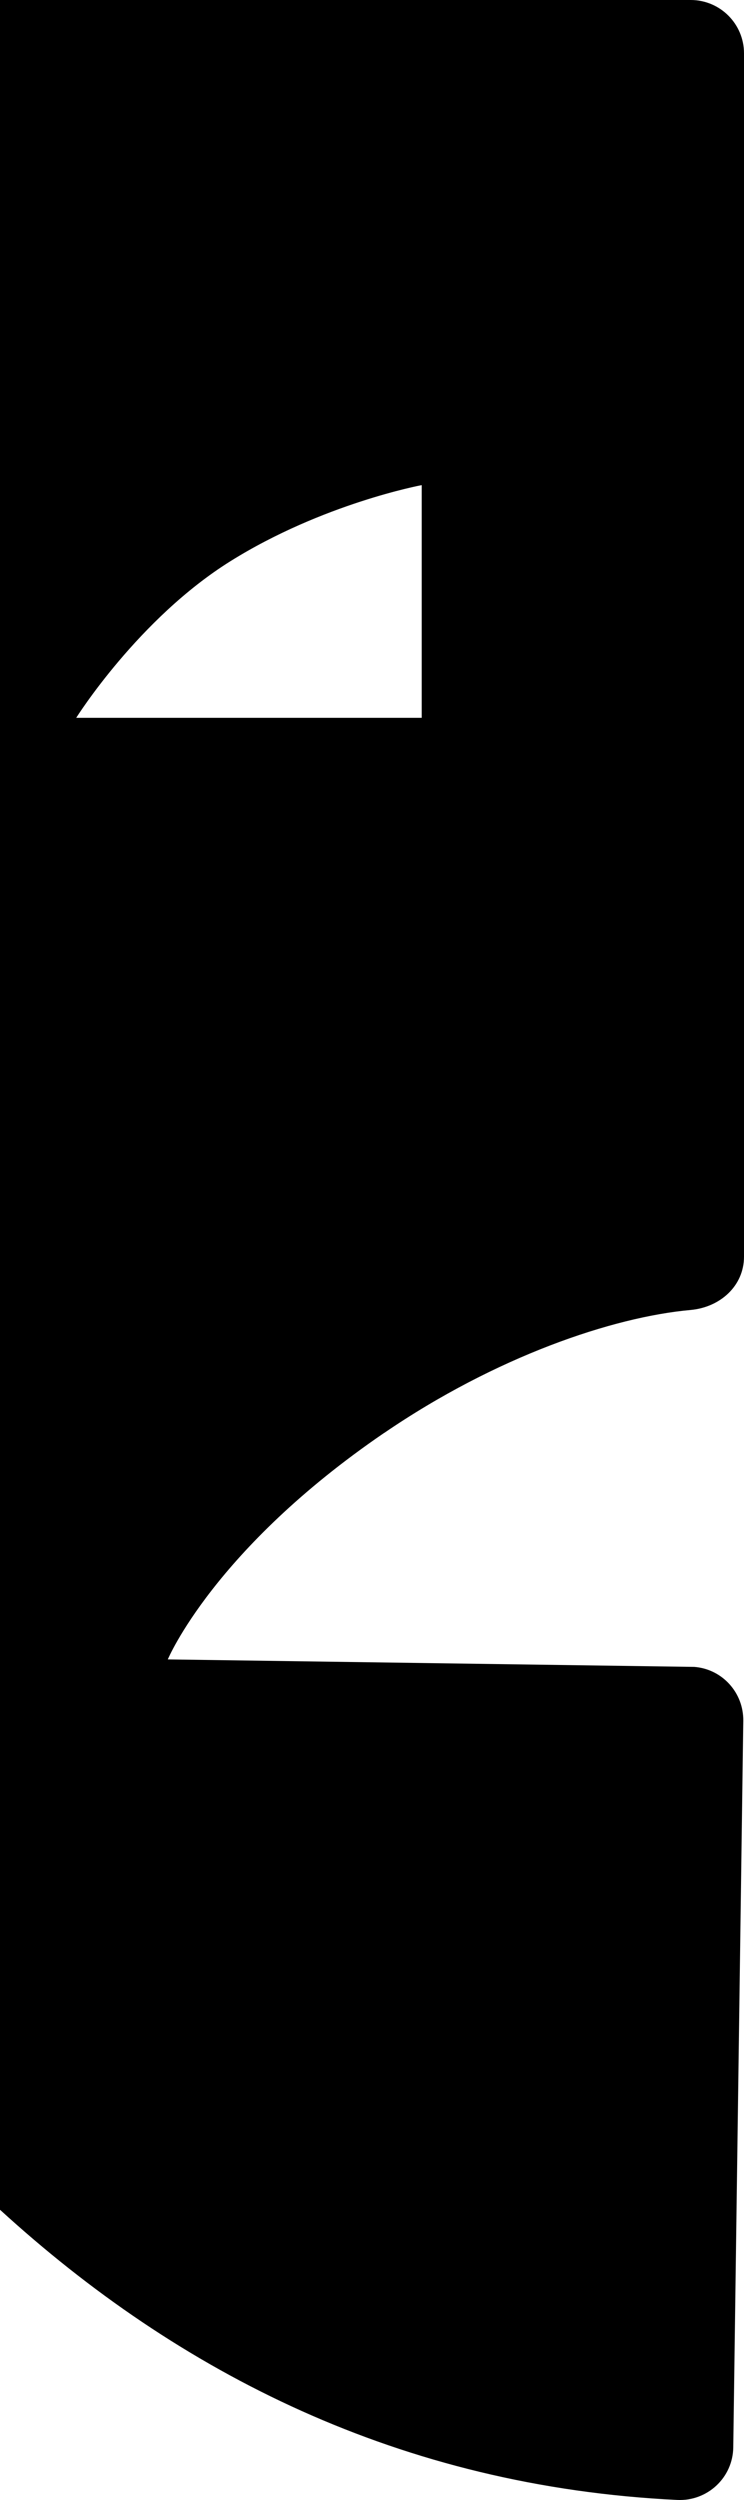
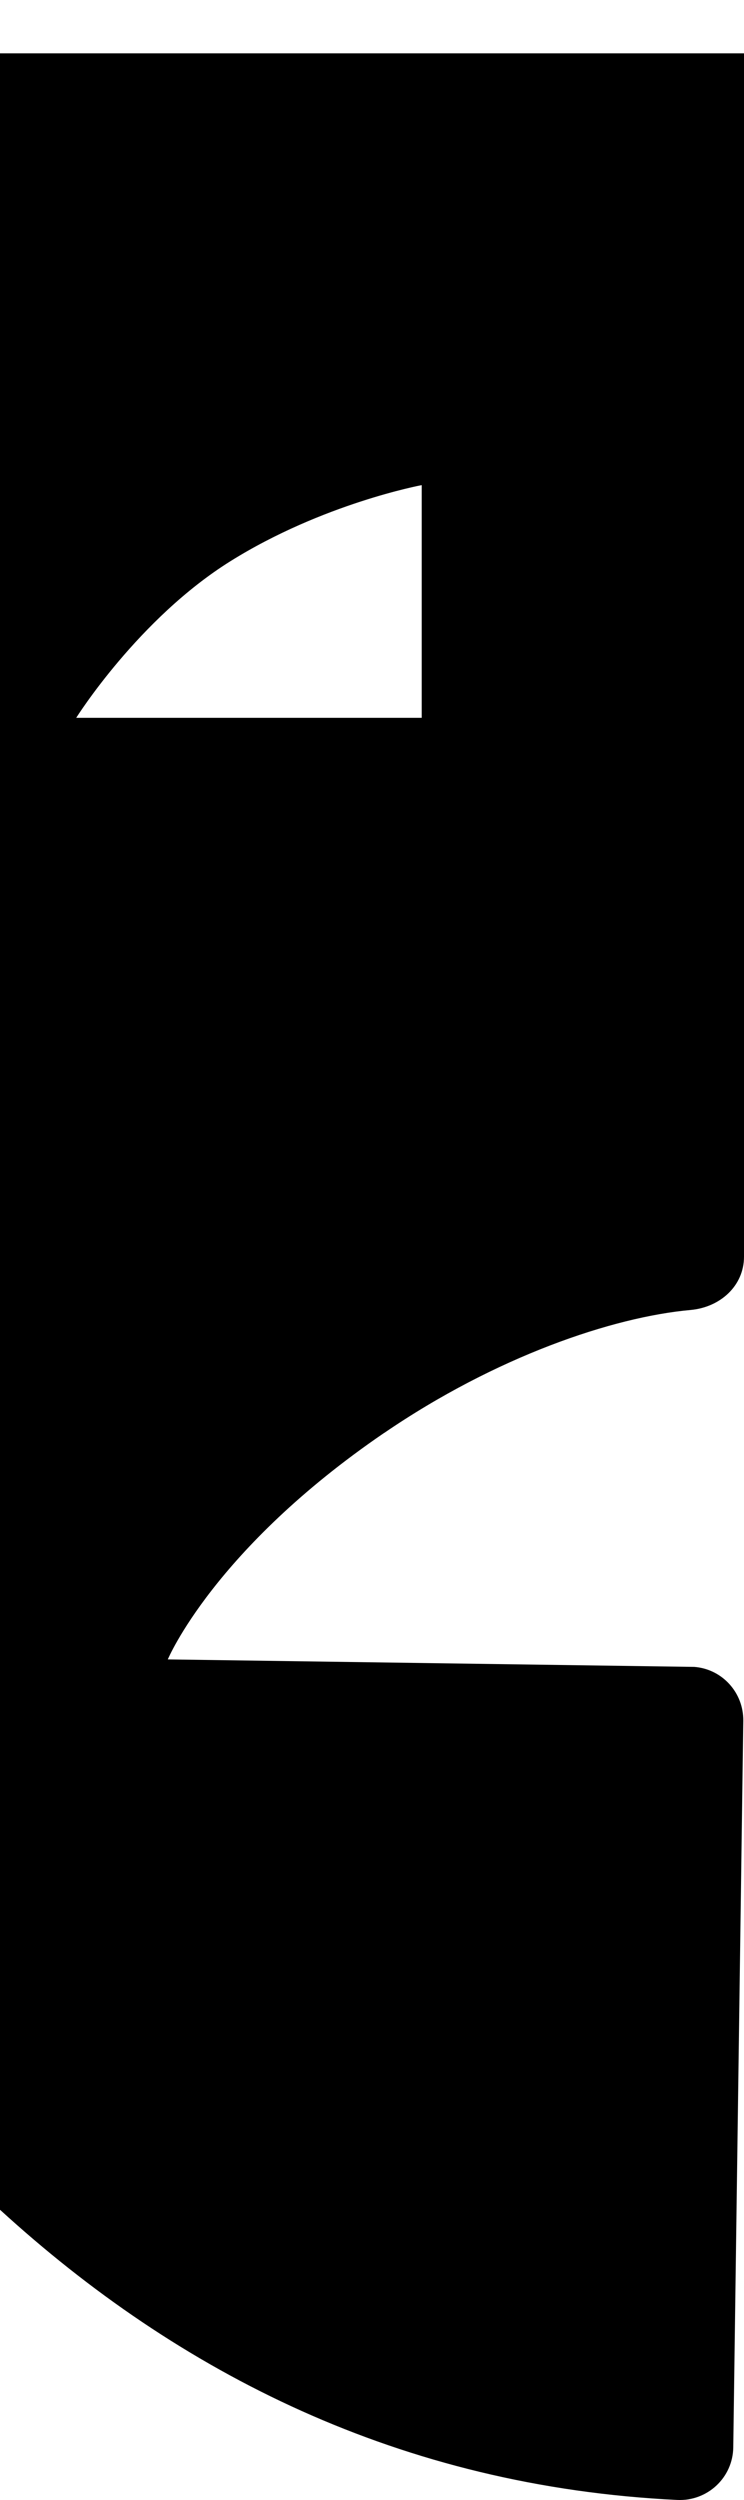
<svg xmlns="http://www.w3.org/2000/svg" id="Layer_1" data-name="Layer 1" viewBox="0 0 424.75 1426.32">
-   <path d="M219.26,817.54h.07c63.7-43.52,130.43-66.18,174.98-70.17,16.73-1.52,30.44-13.63,30.44-30.44V30.44c0-16.8-13.63-30.44-30.44-30.44H0V1260.71c101.9,93.12,228.68,157.93,386.6,165.57,17.28,.83,31.81-12.74,32.02-30.02l5.72-414.48c.21-16.04-11.98-29.54-27.96-30.78l-300.58-4.27s26.17-62.73,123.47-129.19ZM43.52,409.53s35.46-56.54,88.08-89.38c52.61-32.85,109.15-43.38,109.15-43.38v132.77H43.52Z" />
+   <path d="M219.26,817.54h.07c63.7-43.52,130.43-66.18,174.98-70.17,16.73-1.52,30.44-13.63,30.44-30.44V30.44H0V1260.71c101.9,93.12,228.68,157.93,386.6,165.57,17.28,.83,31.81-12.74,32.02-30.02l5.72-414.48c.21-16.04-11.98-29.54-27.96-30.78l-300.58-4.27s26.17-62.73,123.47-129.19ZM43.52,409.53s35.46-56.54,88.08-89.38c52.61-32.85,109.15-43.38,109.15-43.38v132.77H43.52Z" />
</svg>